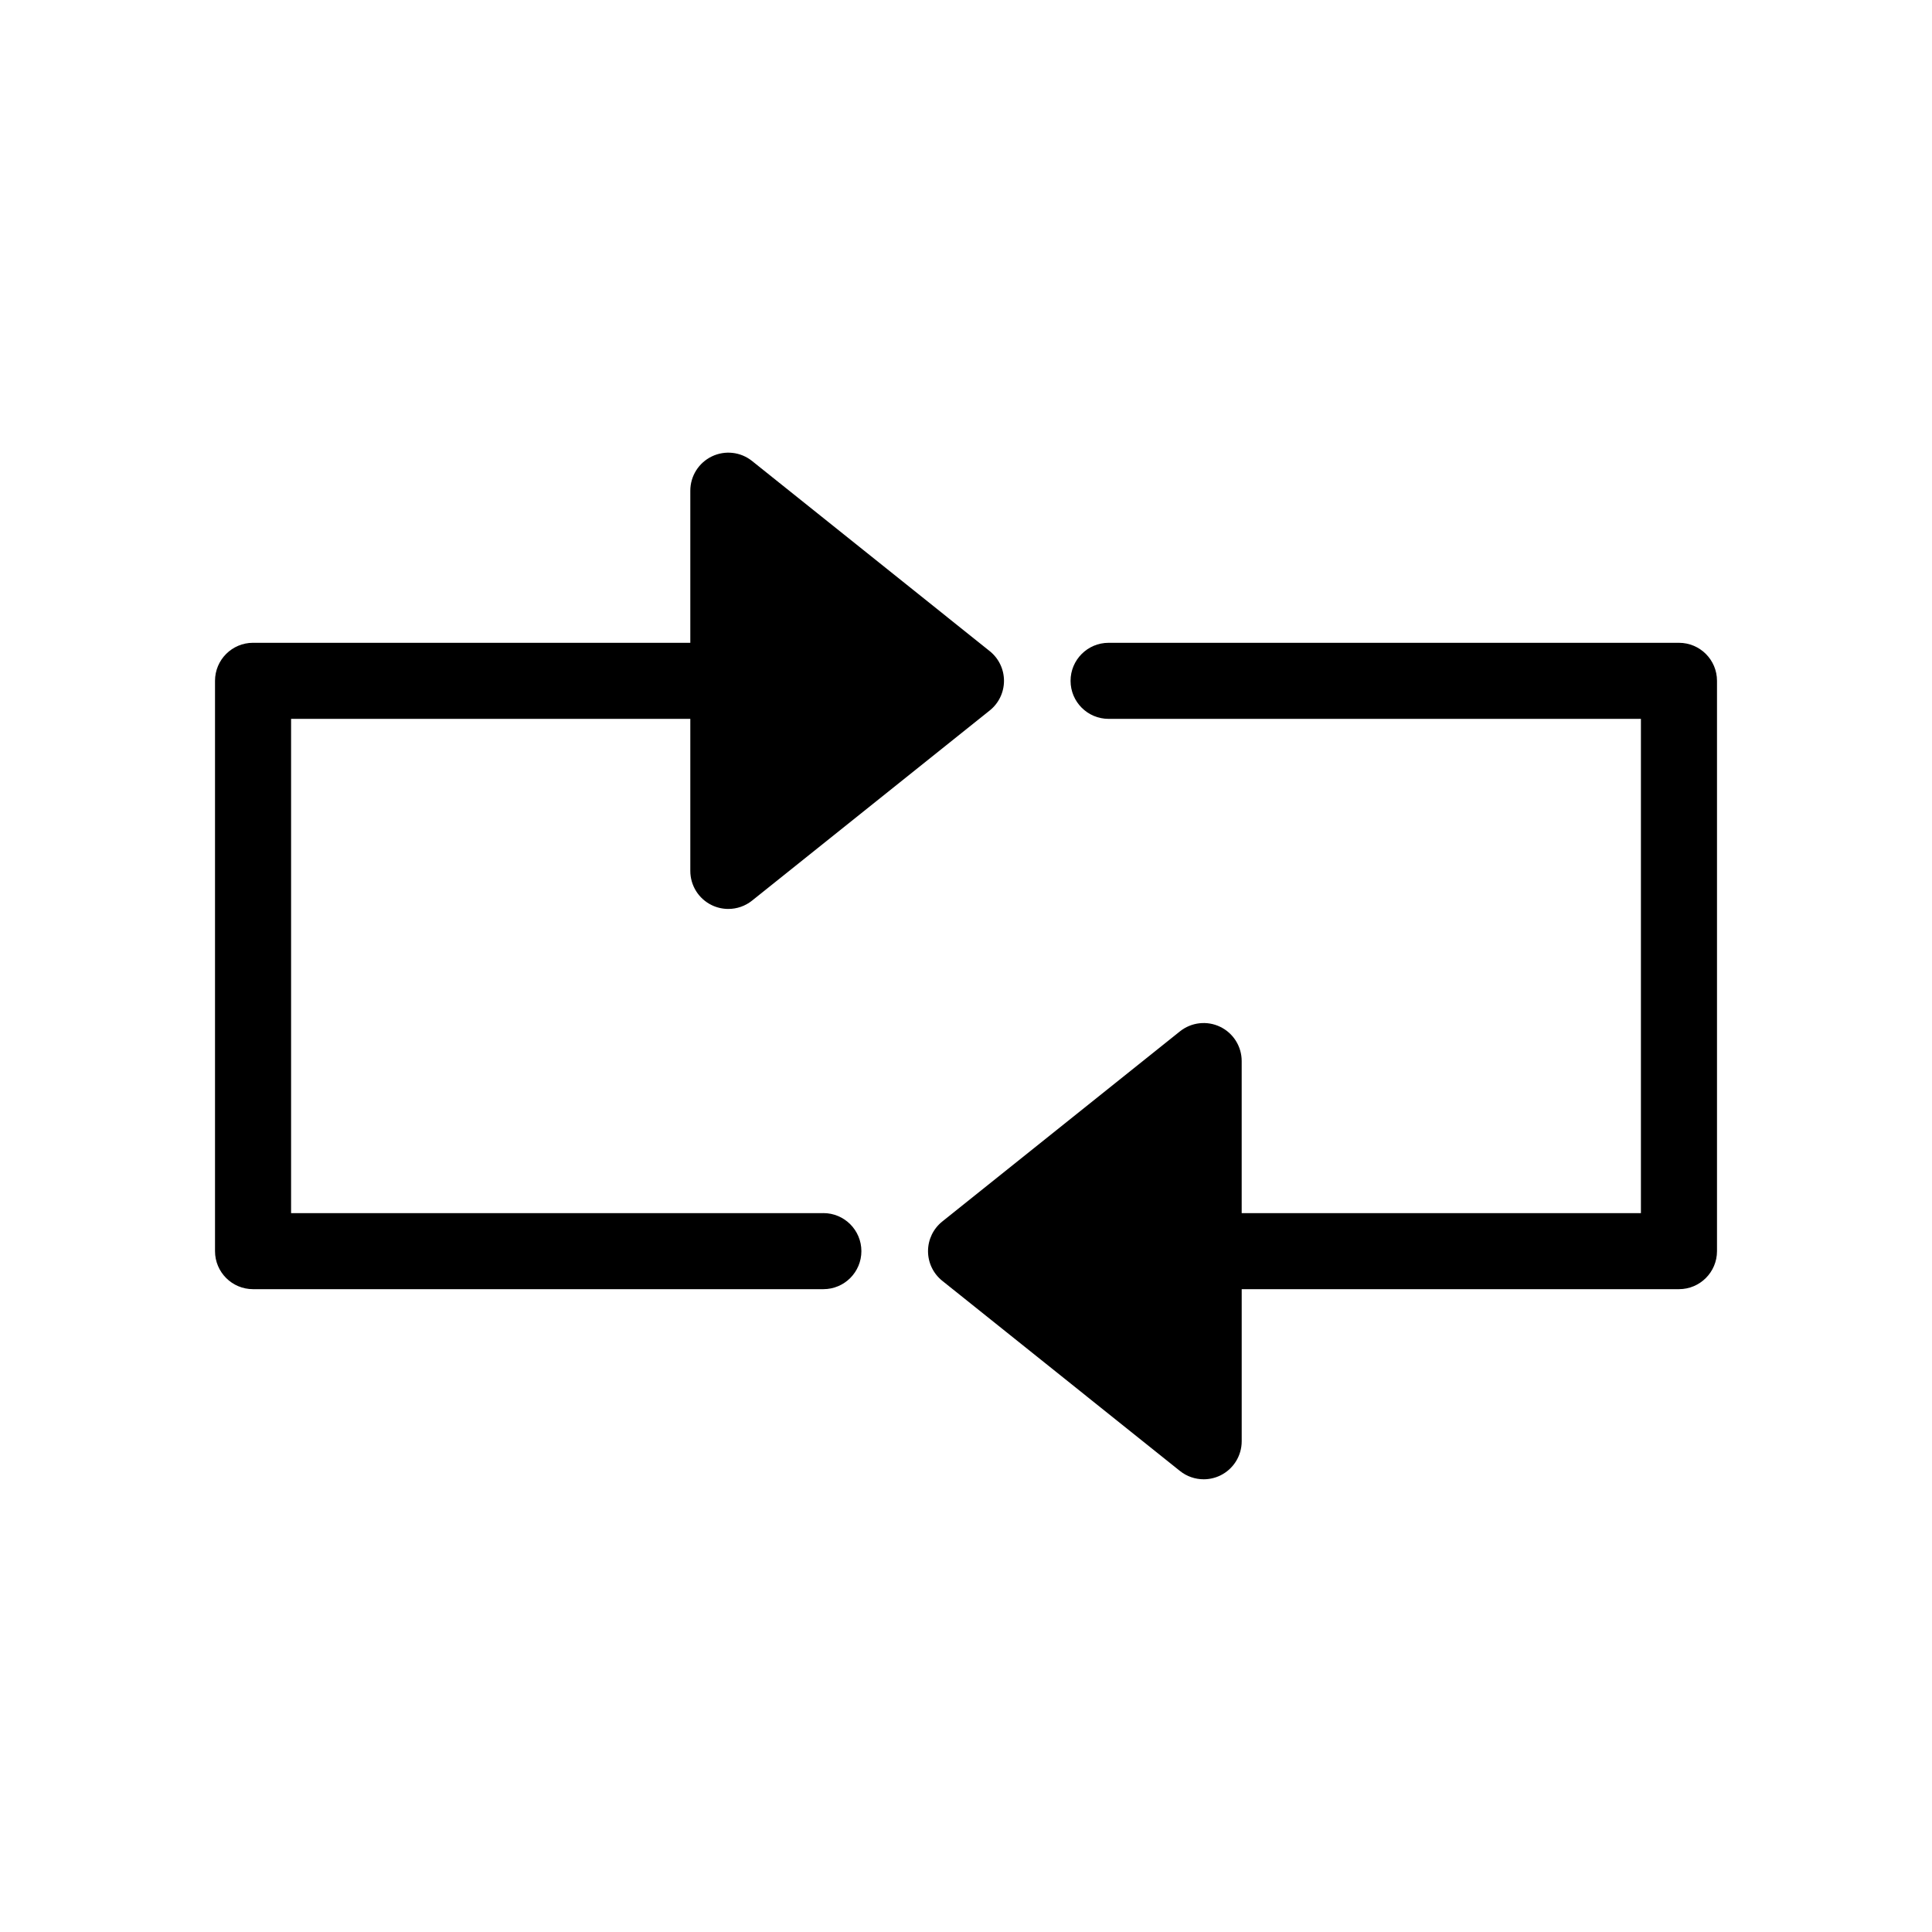
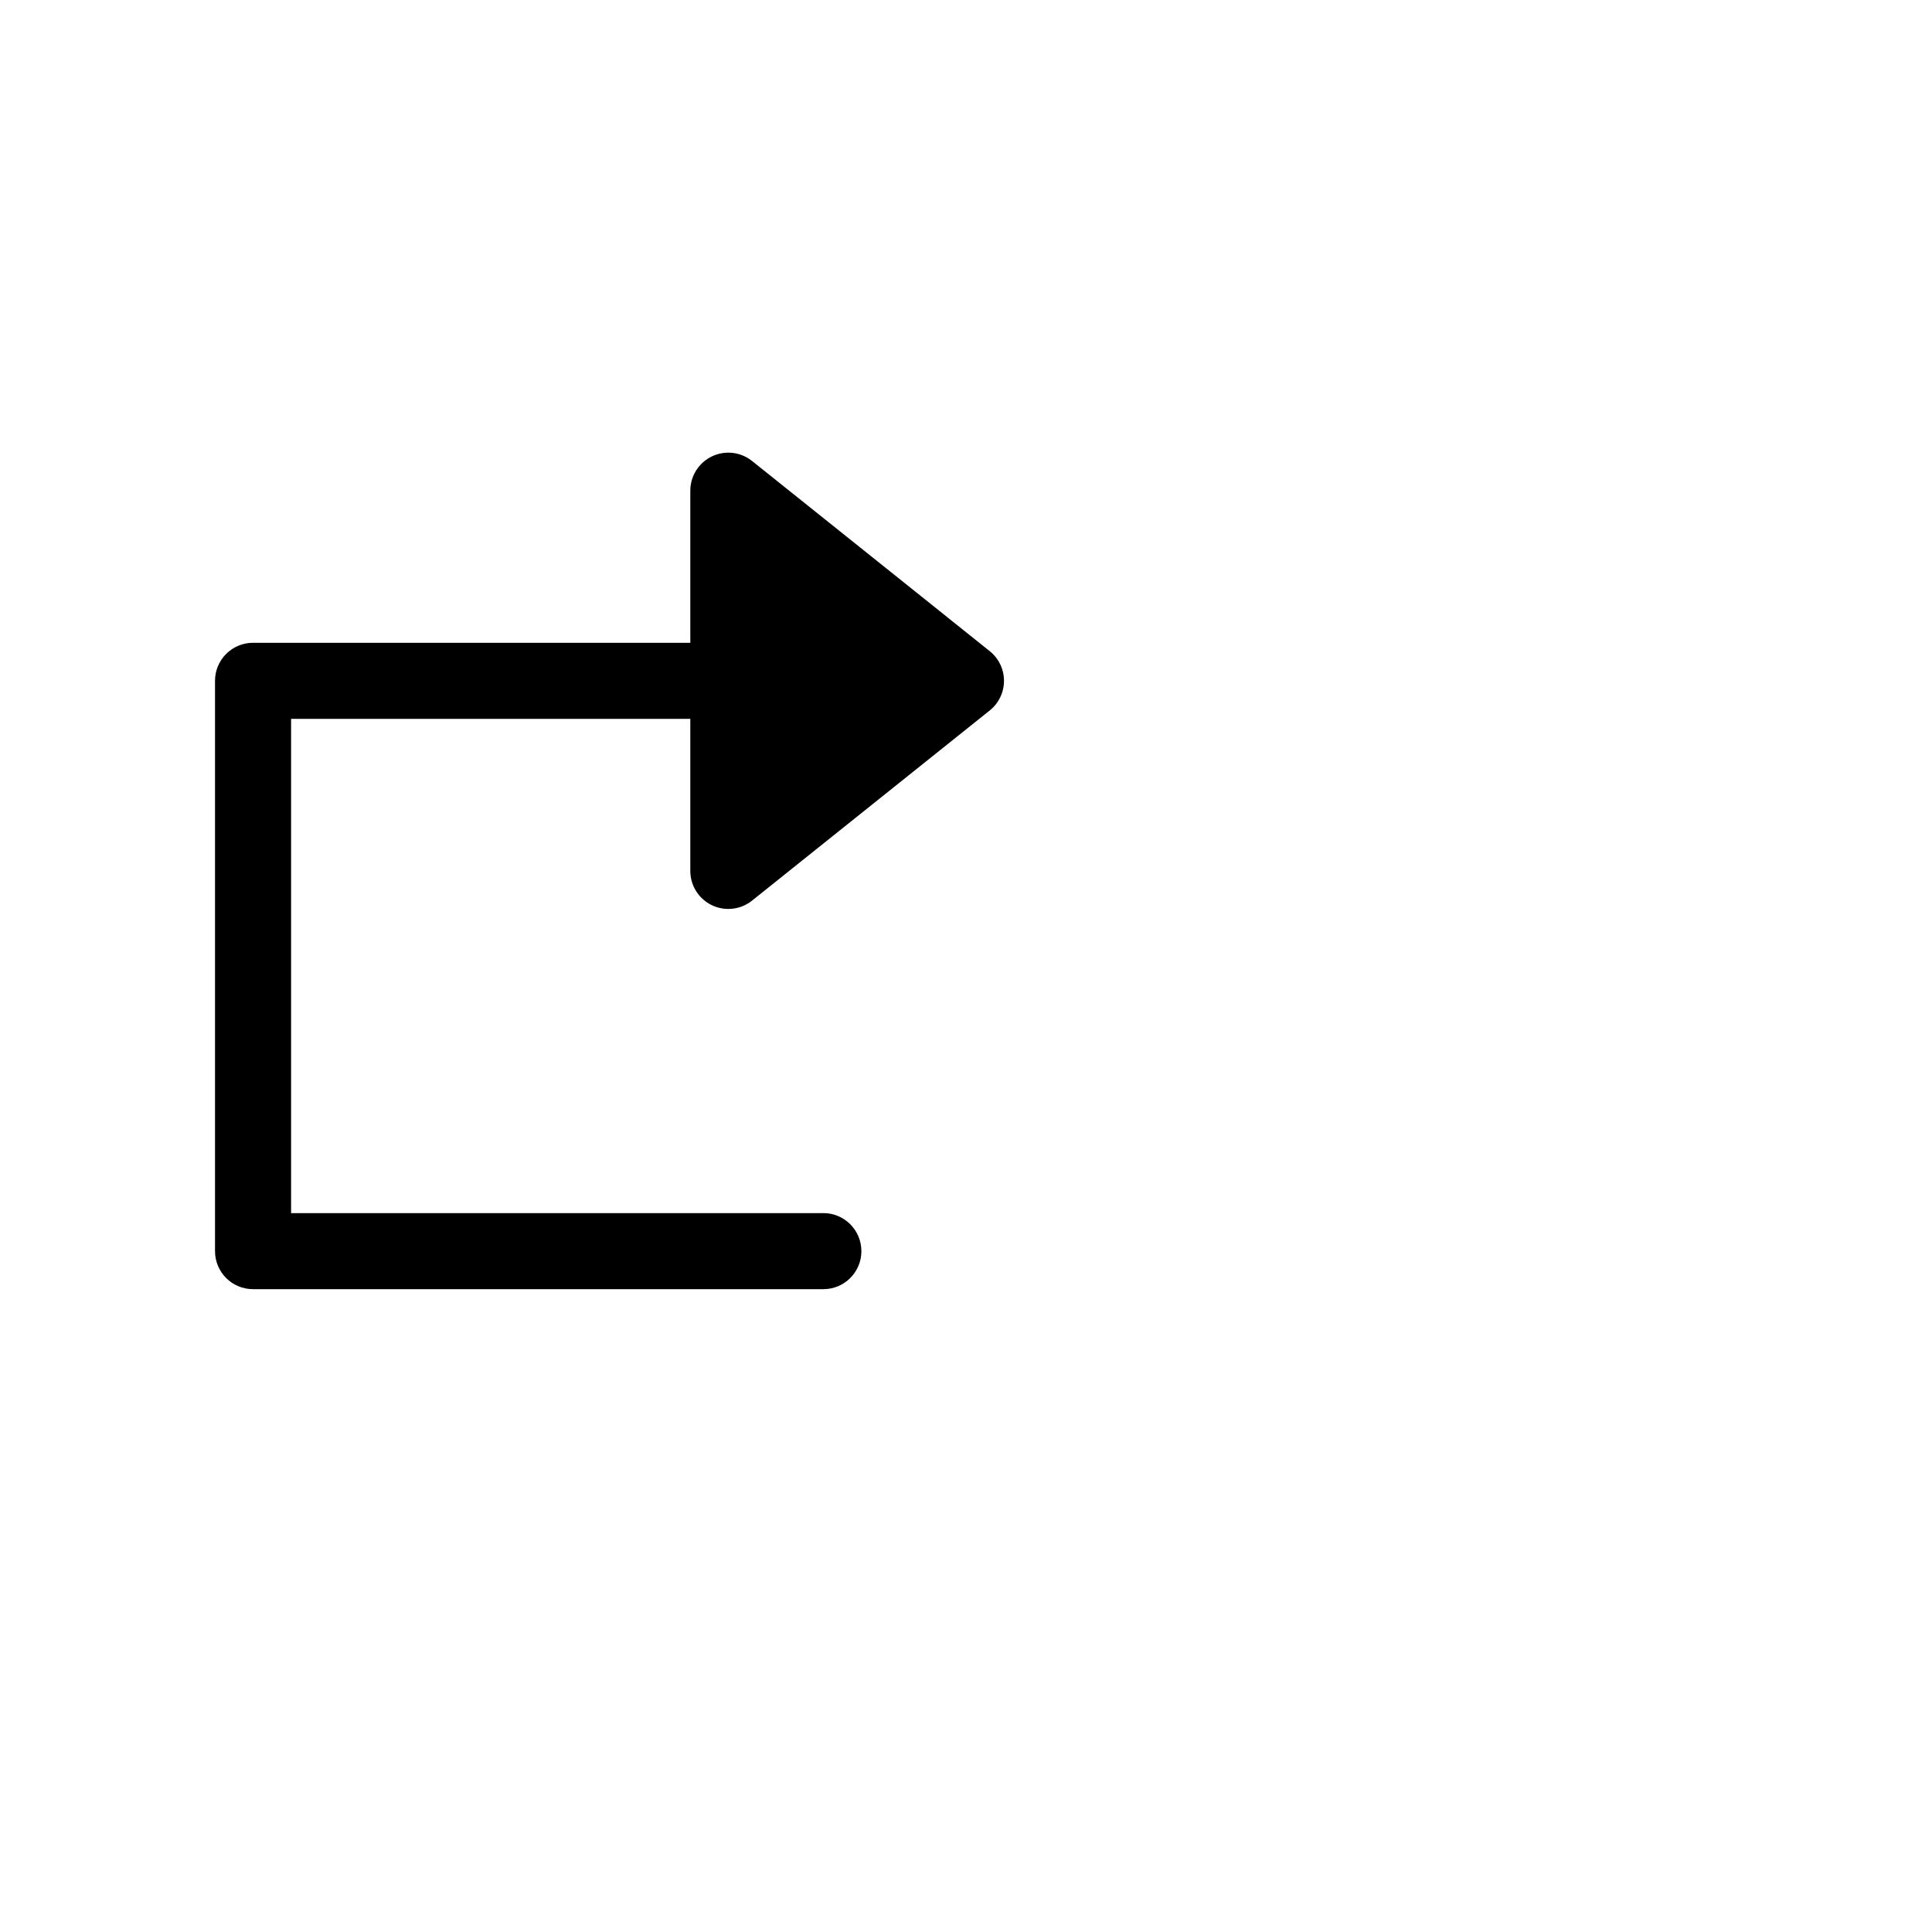
<svg xmlns="http://www.w3.org/2000/svg" fill="#000000" width="800px" height="800px" version="1.1" viewBox="144 144 512 512">
  <g>
    <path d="m362.21 465.49h-141.07v-130.99h105.8v40.305c0 3.875 2.219 7.406 5.711 9.082 1.391 0.668 2.879 0.992 4.367 0.992 2.242 0 4.473-0.75 6.293-2.211l62.977-50.383c2.391-1.906 3.781-4.801 3.781-7.863 0-3.059-1.391-5.957-3.785-7.867l-62.977-50.383c-3.027-2.43-7.18-2.891-10.656-1.215-3.492 1.68-5.711 5.211-5.711 9.086v40.305h-115.88c-5.566 0-10.078 4.512-10.078 10.078v151.14c0 5.566 4.512 10.078 10.078 10.078h151.14c5.566 0 10.078-4.512 10.078-10.078-0.004-5.57-4.516-10.082-10.082-10.082z" />
-     <path d="m588.93 314.35h-151.14c-5.566 0-10.078 4.512-10.078 10.078 0 5.566 4.512 10.078 10.078 10.078h141.07v130.99h-105.8v-40.305c0-3.875-2.219-7.406-5.711-9.082-3.477-1.676-7.625-1.207-10.656 1.215l-62.977 50.383c-2.387 1.902-3.781 4.797-3.781 7.859 0 3.059 1.391 5.957 3.785 7.867l62.977 50.383c1.82 1.457 4.047 2.207 6.293 2.207 1.484 0 2.977-0.328 4.363-0.992 3.492-1.68 5.711-5.211 5.711-9.086v-40.305h115.88c5.566 0 10.078-4.512 10.078-10.078v-151.14c0-5.562-4.512-10.074-10.078-10.074z" />
  </g>
</svg>